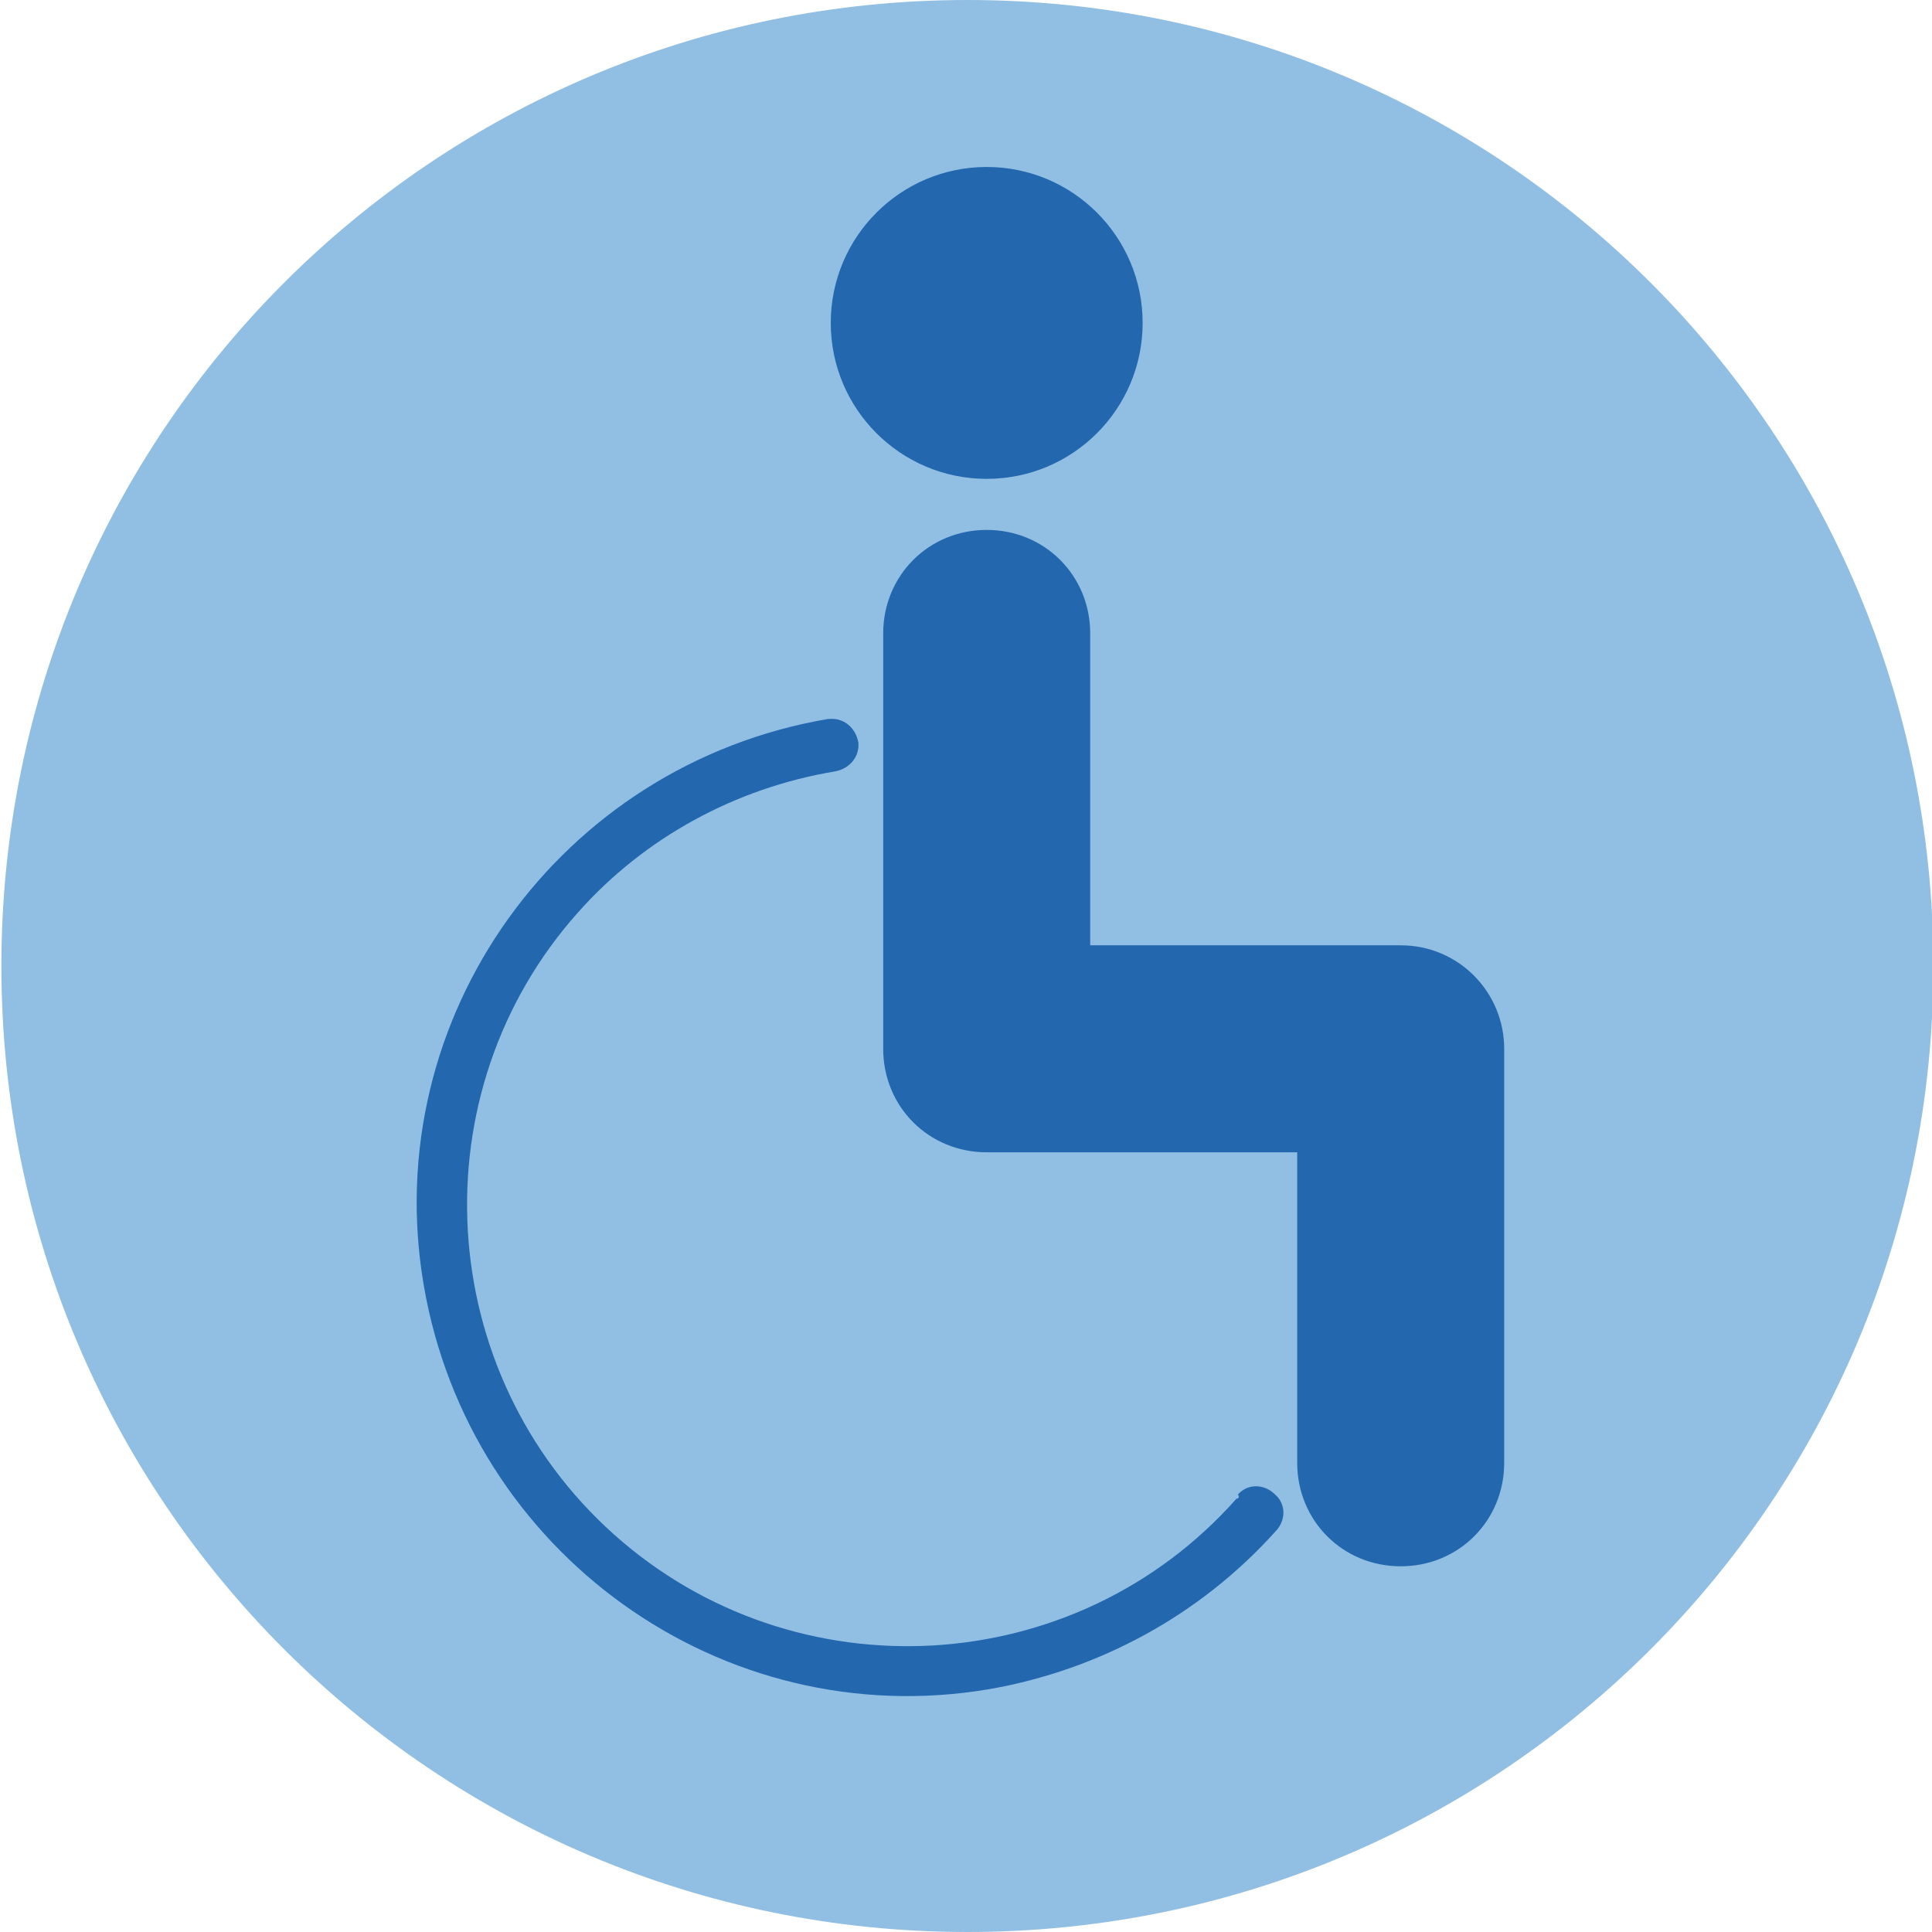
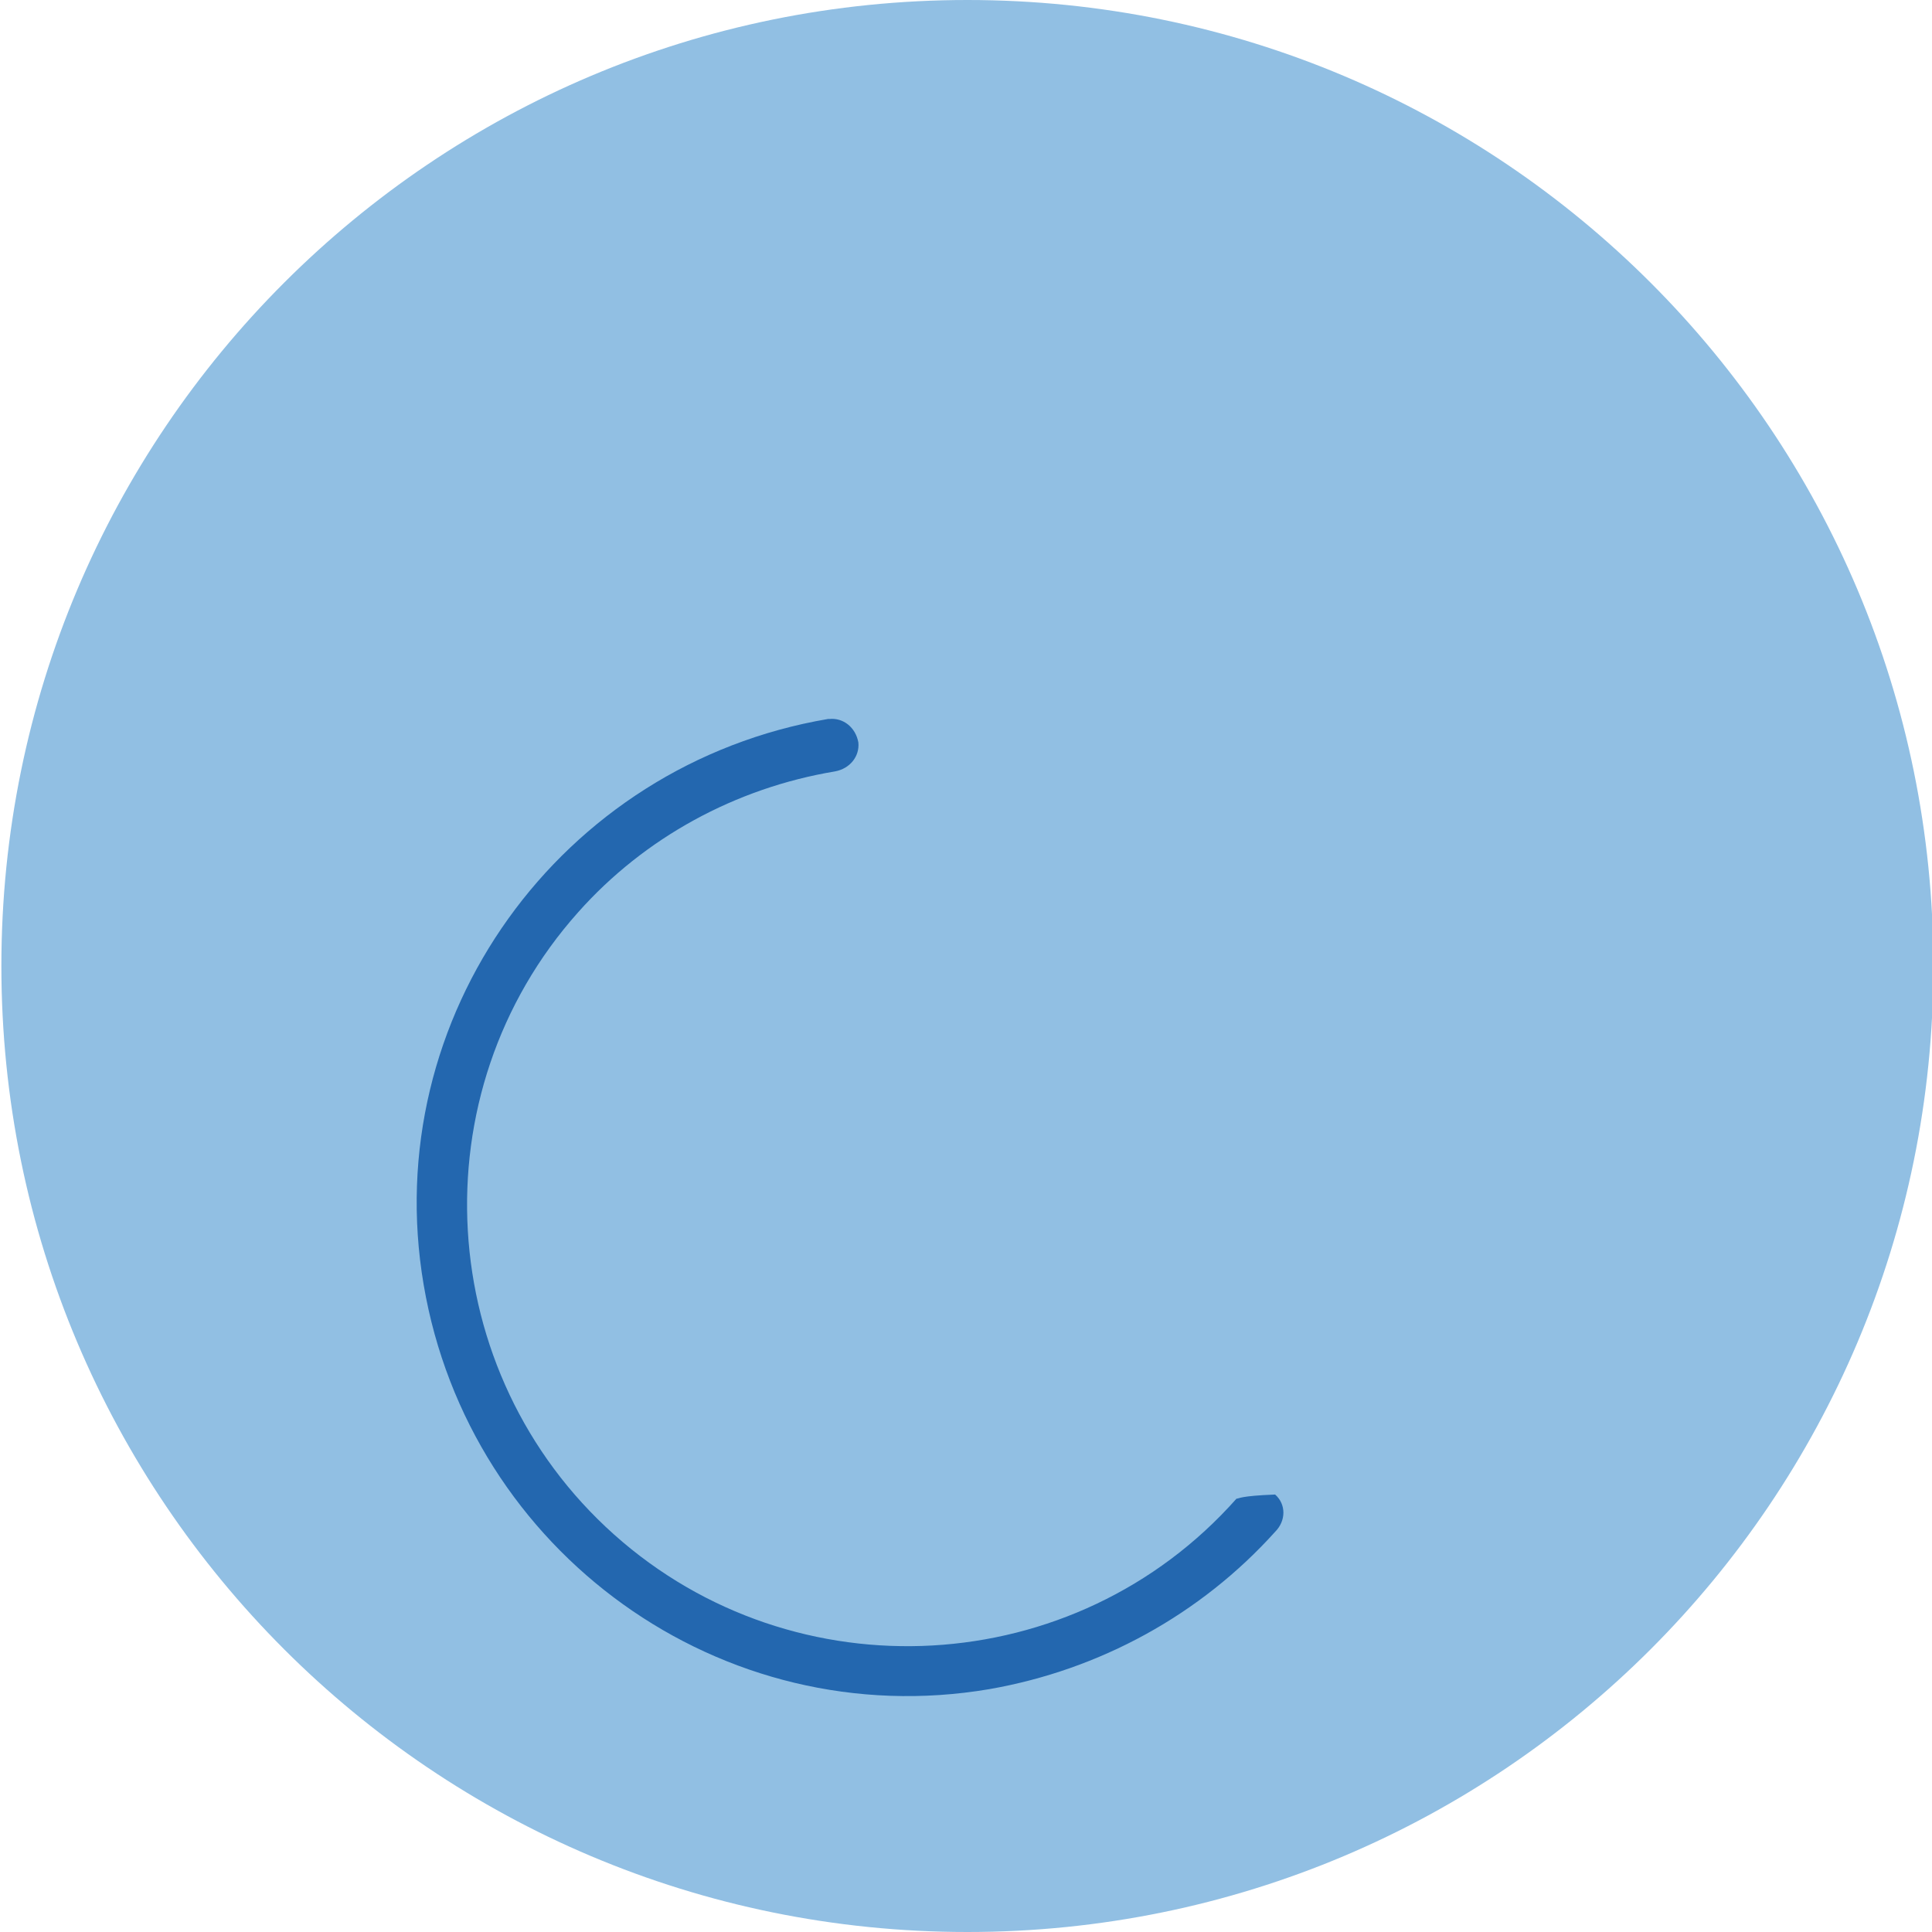
<svg xmlns="http://www.w3.org/2000/svg" version="1.1" id="Layer_1" x="0px" y="0px" viewBox="0 0 140 140" style="enable-background:new 0 0 140 140;" xml:space="preserve">
  <style type="text/css">
	.st0{fill-rule:evenodd;clip-rule:evenodd;fill:#91BFE3;}
	.st1{fill:#2367AF;}
</style>
  <g id="Circle">
    <g id="Fill-1">
      <path class="st0" d="M140.1,70c0,38.7-31.3,70-70,70s-70-31.3-70-70s31.3-70,70-70S140.1,31.3,140.1,70" />
    </g>
  </g>
  <g id="icons">
-     <circle class="st1" cx="71.5" cy="23.4" r="11.3" />
-     <path class="st1" d="M101.5,68.5H79V45.9c0-4.2-3.3-7.5-7.5-7.5s-7.5,3.3-7.5,7.5V76c0,4.2,3.3,7.5,7.5,7.5H94V106   c0,4.2,3.3,7.5,7.5,7.5s7.5-3.3,7.5-7.5V76C109,71.9,105.7,68.5,101.5,68.5z" />
-     <path class="st1" d="M89.6,108.6c-11.7,13.2-32,14.3-45.1,2.6s-14.3-32-2.6-45.1c4.8-5.4,11.4-9,18.6-10.2c1.1-0.2,1.8-1.1,1.7-2.1   c-0.2-1.1-1.1-1.8-2.1-1.7H60c-19.4,3.3-32.6,21.6-29.3,41s21.6,32.6,41,29.3c8-1.4,15.3-5.4,20.7-11.4c0.8-0.8,0.8-2,0-2.7   c-0.8-0.8-2-0.8-2.7,0C89.8,108.4,89.8,108.6,89.6,108.6z" />
+     <path class="st1" d="M89.6,108.6c-11.7,13.2-32,14.3-45.1,2.6s-14.3-32-2.6-45.1c4.8-5.4,11.4-9,18.6-10.2c1.1-0.2,1.8-1.1,1.7-2.1   c-0.2-1.1-1.1-1.8-2.1-1.7H60c-19.4,3.3-32.6,21.6-29.3,41s21.6,32.6,41,29.3c8-1.4,15.3-5.4,20.7-11.4c0.8-0.8,0.8-2,0-2.7   C89.8,108.4,89.8,108.6,89.6,108.6z" />
  </g>
</svg>